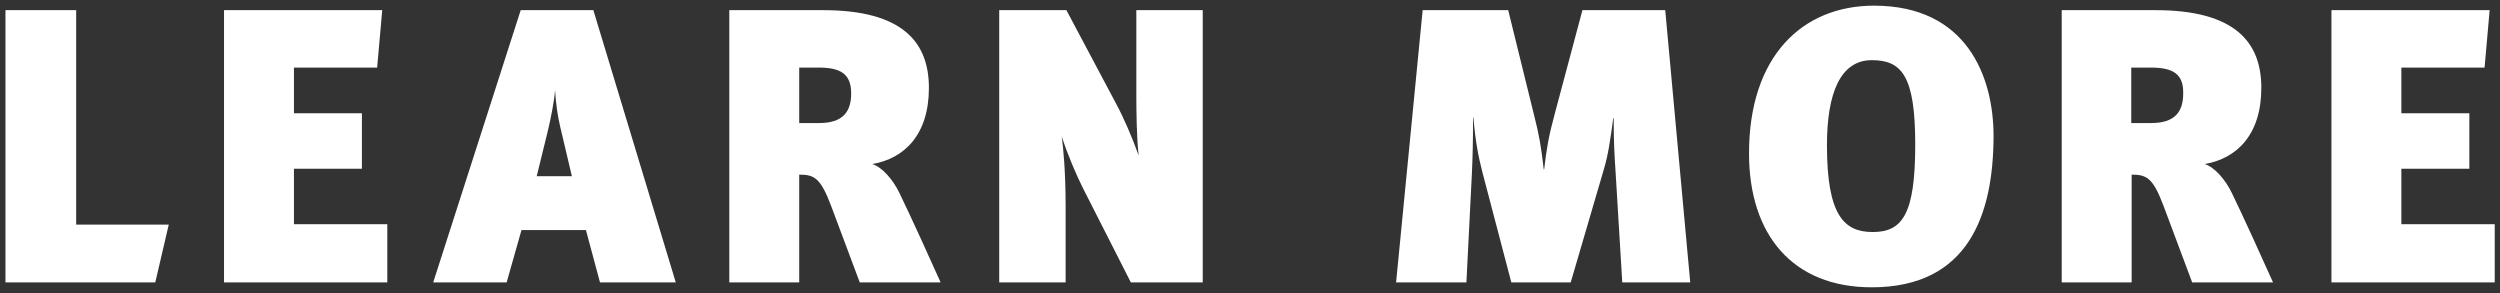
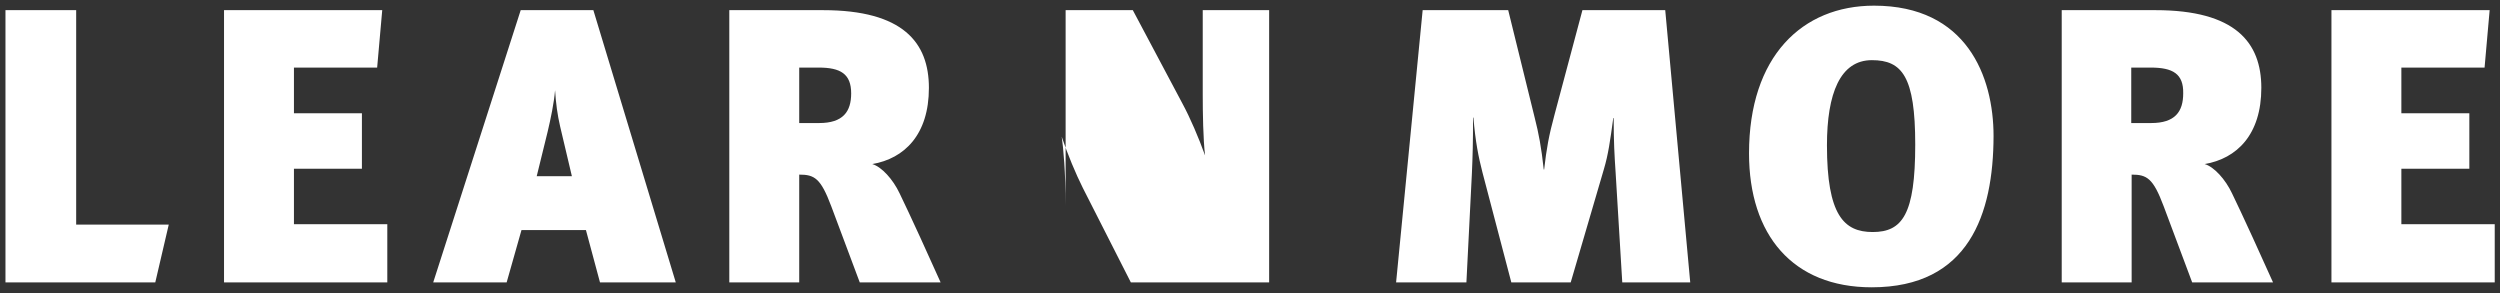
<svg xmlns="http://www.w3.org/2000/svg" version="1.1" id="Layer_1" x="0px" y="0px" width="128px" height="15px" viewBox="0 0 128 15" enable-background="new 0 0 128 15" xml:space="preserve">
  <rect x="0" y="0" width="128" height="15" fill="#333333" stroke="none" />
-   <path fill="#FFFFFF" d="M7.95,14.46H0.28V0.52h3.62V11.5h4.74L7.95,14.46z M11.47,14.46V0.52h8.1l-0.26,2.94h-4.26V5.8h3.48v2.84  h-3.48v2.84h4.78v2.98H11.47z M30.72,14.46L30,11.78h-3.3l-0.76,2.68h-3.76l4.48-13.94h3.72l4.22,13.94H30.72z M28.68,6.48  c-0.14-0.6-0.22-1.2-0.26-1.86c-0.06,0.68-0.22,1.44-0.38,2.12l-0.56,2.28h1.8L28.68,6.48z M44.02,14.46l-1.46-3.9  c-0.54-1.44-0.86-1.62-1.64-1.62v5.52h-3.58V0.52h4.8c4.1,0,5.42,1.66,5.42,3.98c0,2.4-1.26,3.62-2.9,3.9  c0.48,0.14,1.06,0.78,1.4,1.5c0.46,0.94,1.64,3.52,2.1,4.56H44.02z M41.92,3.46h-1V6.3h1.02c1.22,0,1.64-0.58,1.64-1.52  C43.58,3.78,43.03,3.46,41.92,3.46z M57.9,14.46l-2.46-4.84C55.08,8.9,54.66,7.9,54.36,7c0.08,0.54,0.2,1.82,0.2,3.54v3.92h-3.4  V0.52h3.44l2.54,4.78c0.4,0.74,0.82,1.72,1.16,2.66c-0.1-0.82-0.12-2.2-0.12-3.12V0.52h3.4v13.94H57.9z M83.06,14.46l-0.34-5.62  c-0.06-0.88-0.1-1.6-0.1-2.8H82.6c-0.16,1.18-0.26,1.88-0.48,2.62l-1.7,5.8h-3.04l-1.48-5.64c-0.2-0.78-0.36-1.56-0.46-2.8h-0.02  c0,1.24-0.02,2-0.06,2.88l-0.28,5.56h-3.6l1.36-13.94h4.38l1.36,5.52c0.2,0.78,0.34,1.52,0.46,2.64h0.02  c0.12-1.06,0.24-1.74,0.54-2.84l1.42-5.32h4.24l1.28,13.94H83.06z M95.83,14.71c-4.04,0-6.28-2.68-6.28-6.86  c0-4.96,2.72-7.56,6.4-7.56c4.74,0,6.12,3.62,6.12,6.68C102.06,10.96,100.81,14.71,95.83,14.71z M95.84,3.08  c-1.62,0-2.3,1.7-2.3,4.36c0,3.56,0.86,4.44,2.34,4.44c1.52,0,2.18-0.9,2.18-4.48C98.06,3.92,97.39,3.08,95.84,3.08z M112.24,14.46  l-1.46-3.9c-0.54-1.44-0.86-1.62-1.64-1.62v5.52h-3.58V0.52h4.8c4.1,0,5.42,1.66,5.42,3.98c0,2.4-1.26,3.62-2.9,3.9  c0.48,0.14,1.06,0.78,1.4,1.5c0.46,0.94,1.64,3.52,2.1,4.56H112.24z M110.12,3.46h-1V6.3h1.02c1.22,0,1.64-0.58,1.64-1.52  C111.8,3.78,111.25,3.46,110.12,3.46z M119.37,14.46V0.52h8.1l-0.26,2.94h-4.26V5.8h3.48v2.84h-3.48v2.84h4.78v2.98H119.37z" />
+   <path fill="#FFFFFF" d="M7.95,14.46H0.28V0.52h3.62V11.5h4.74L7.95,14.46z M11.47,14.46V0.52h8.1l-0.26,2.94h-4.26V5.8h3.48v2.84  h-3.48v2.84h4.78v2.98H11.47z M30.72,14.46L30,11.78h-3.3l-0.76,2.68h-3.76l4.48-13.94h3.72l4.22,13.94H30.72z M28.68,6.48  c-0.14-0.6-0.22-1.2-0.26-1.86c-0.06,0.68-0.22,1.44-0.38,2.12l-0.56,2.28h1.8L28.68,6.48z M44.02,14.46l-1.46-3.9  c-0.54-1.44-0.86-1.62-1.64-1.62v5.52h-3.58V0.52h4.8c4.1,0,5.42,1.66,5.42,3.98c0,2.4-1.26,3.62-2.9,3.9  c0.48,0.14,1.06,0.78,1.4,1.5c0.46,0.94,1.64,3.52,2.1,4.56H44.02z M41.92,3.46h-1V6.3h1.02c1.22,0,1.64-0.58,1.64-1.52  C43.58,3.78,43.03,3.46,41.92,3.46z M57.9,14.46l-2.46-4.84C55.08,8.9,54.66,7.9,54.36,7c0.08,0.54,0.2,1.82,0.2,3.54v3.92V0.52h3.44l2.54,4.78c0.4,0.74,0.82,1.72,1.16,2.66c-0.1-0.82-0.12-2.2-0.12-3.12V0.52h3.4v13.94H57.9z M83.06,14.46l-0.34-5.62  c-0.06-0.88-0.1-1.6-0.1-2.8H82.6c-0.16,1.18-0.26,1.88-0.48,2.62l-1.7,5.8h-3.04l-1.48-5.64c-0.2-0.78-0.36-1.56-0.46-2.8h-0.02  c0,1.24-0.02,2-0.06,2.88l-0.28,5.56h-3.6l1.36-13.94h4.38l1.36,5.52c0.2,0.78,0.34,1.52,0.46,2.64h0.02  c0.12-1.06,0.24-1.74,0.54-2.84l1.42-5.32h4.24l1.28,13.94H83.06z M95.83,14.71c-4.04,0-6.28-2.68-6.28-6.86  c0-4.96,2.72-7.56,6.4-7.56c4.74,0,6.12,3.62,6.12,6.68C102.06,10.96,100.81,14.71,95.83,14.71z M95.84,3.08  c-1.62,0-2.3,1.7-2.3,4.36c0,3.56,0.86,4.44,2.34,4.44c1.52,0,2.18-0.9,2.18-4.48C98.06,3.92,97.39,3.08,95.84,3.08z M112.24,14.46  l-1.46-3.9c-0.54-1.44-0.86-1.62-1.64-1.62v5.52h-3.58V0.52h4.8c4.1,0,5.42,1.66,5.42,3.98c0,2.4-1.26,3.62-2.9,3.9  c0.48,0.14,1.06,0.78,1.4,1.5c0.46,0.94,1.64,3.52,2.1,4.56H112.24z M110.12,3.46h-1V6.3h1.02c1.22,0,1.64-0.58,1.64-1.52  C111.8,3.78,111.25,3.46,110.12,3.46z M119.37,14.46V0.52h8.1l-0.26,2.94h-4.26V5.8h3.48v2.84h-3.48v2.84h4.78v2.98H119.37z" />
</svg>